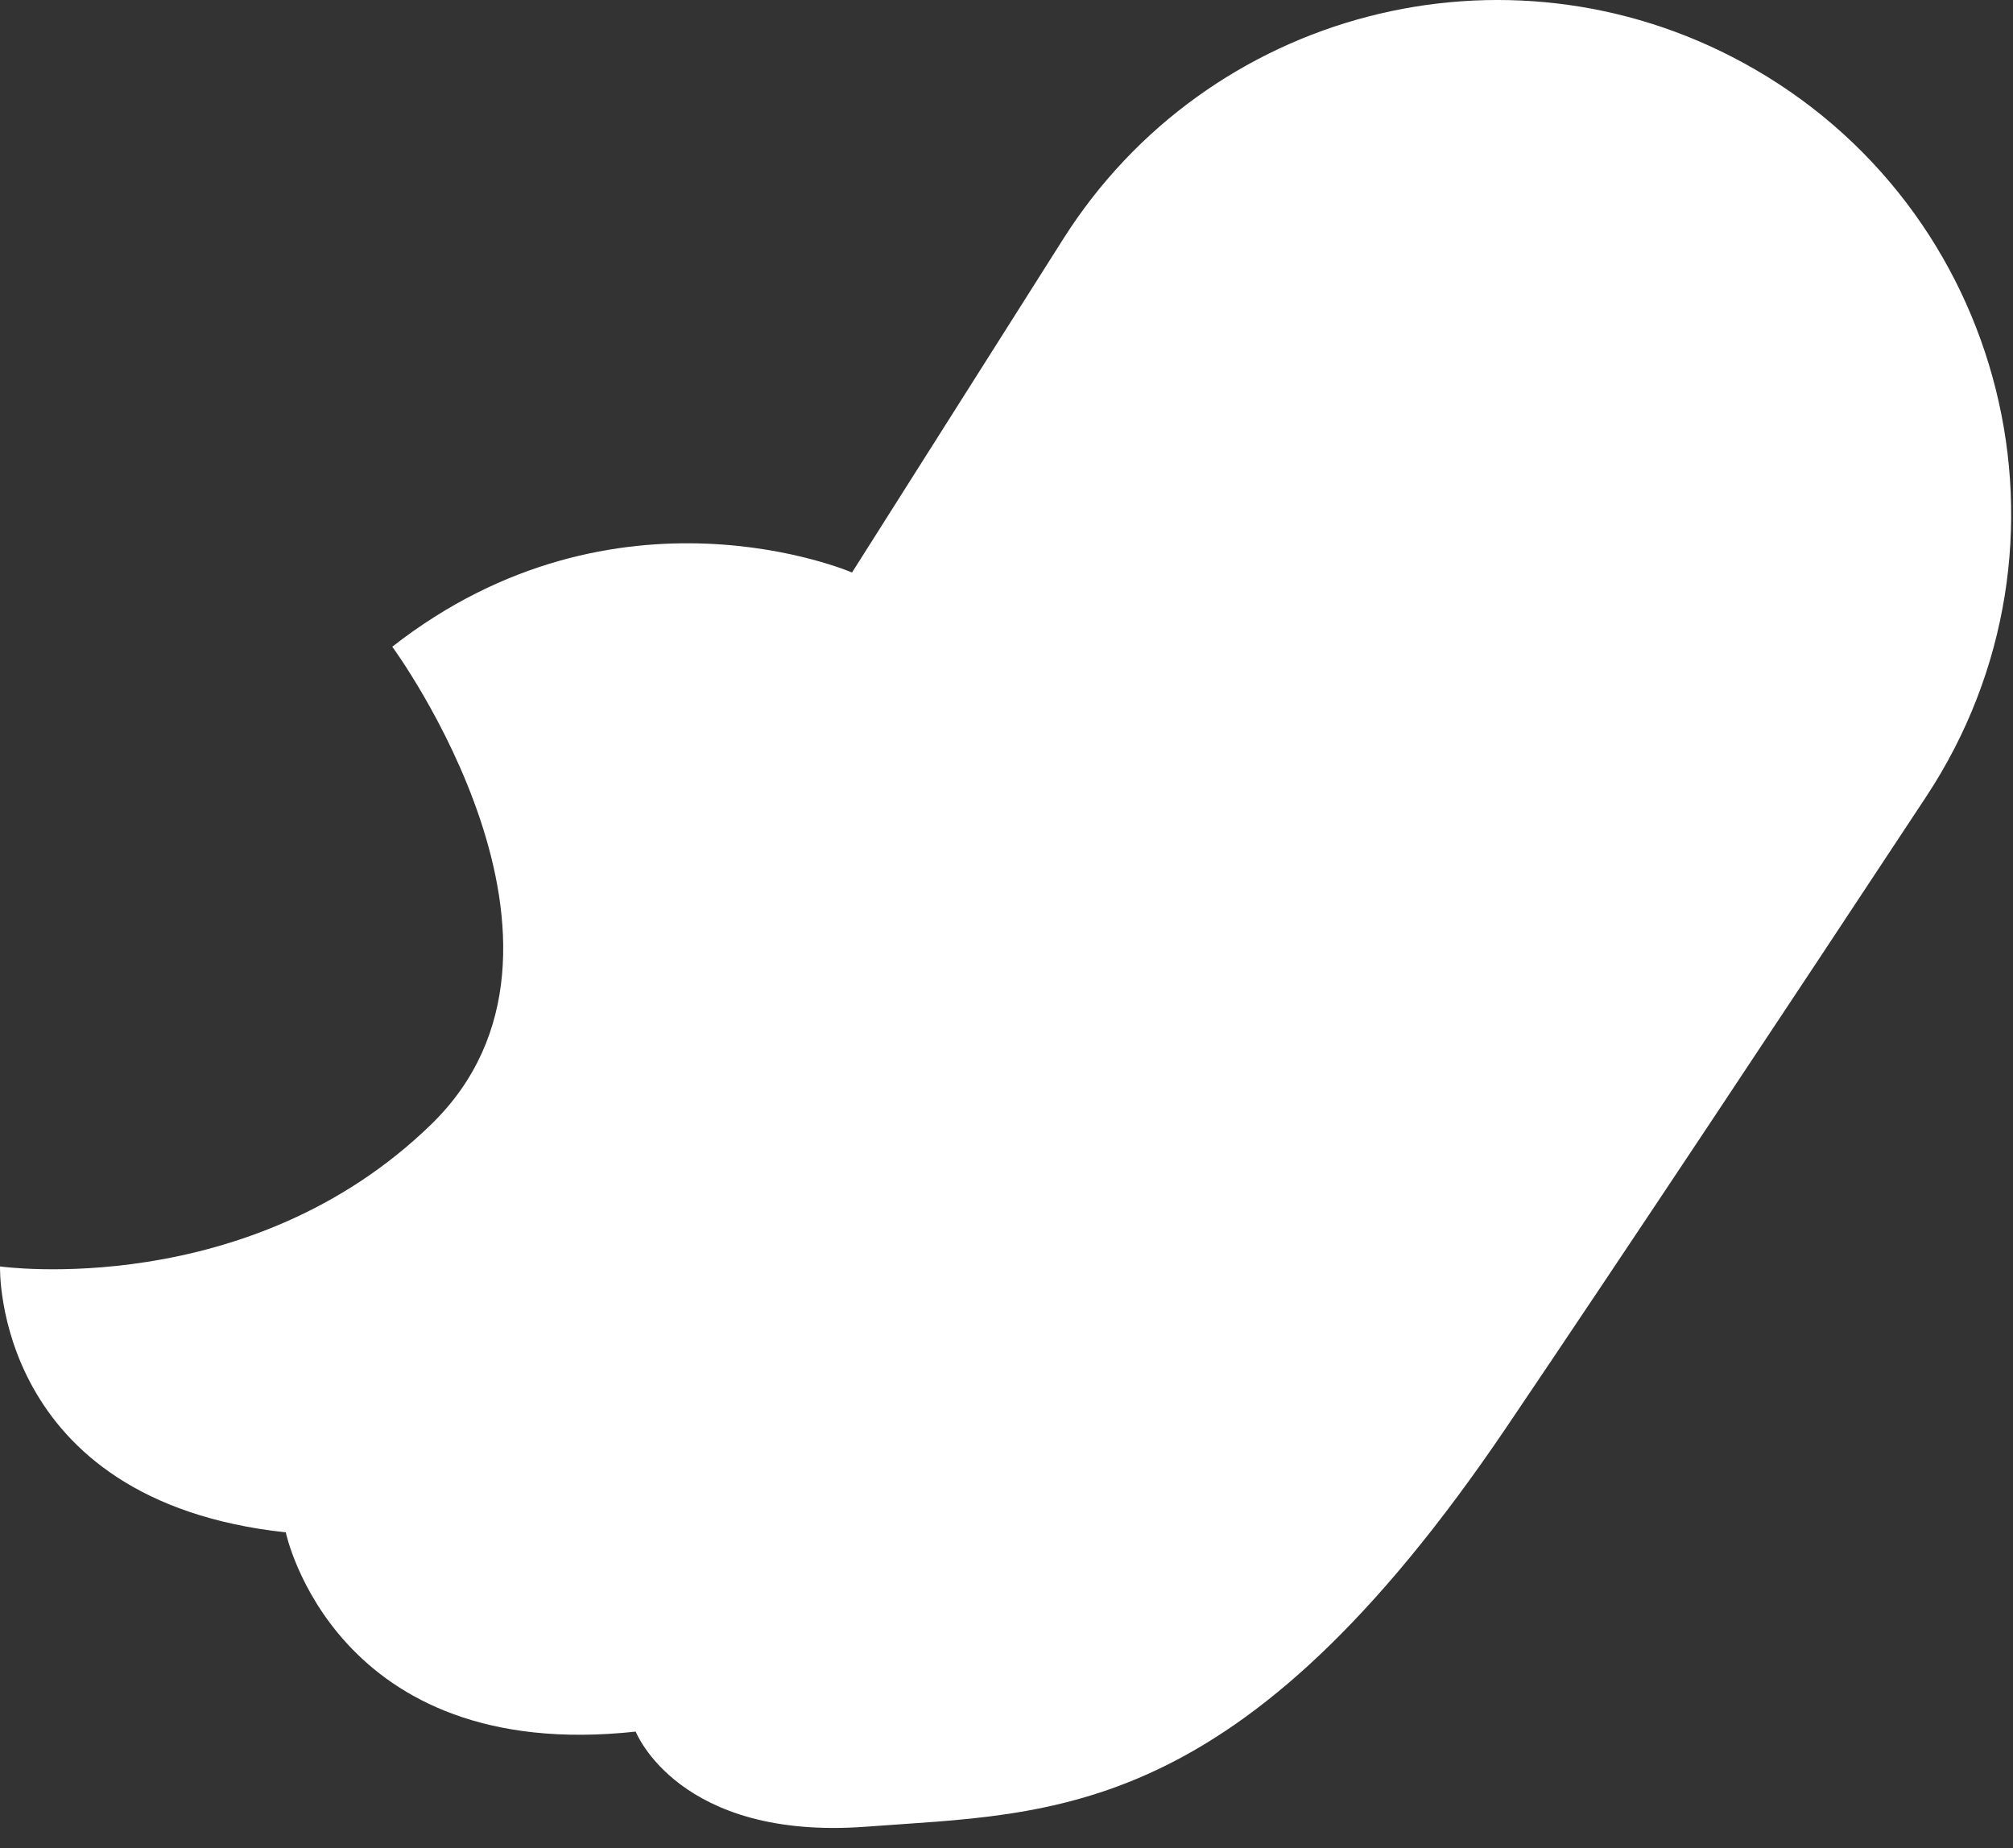
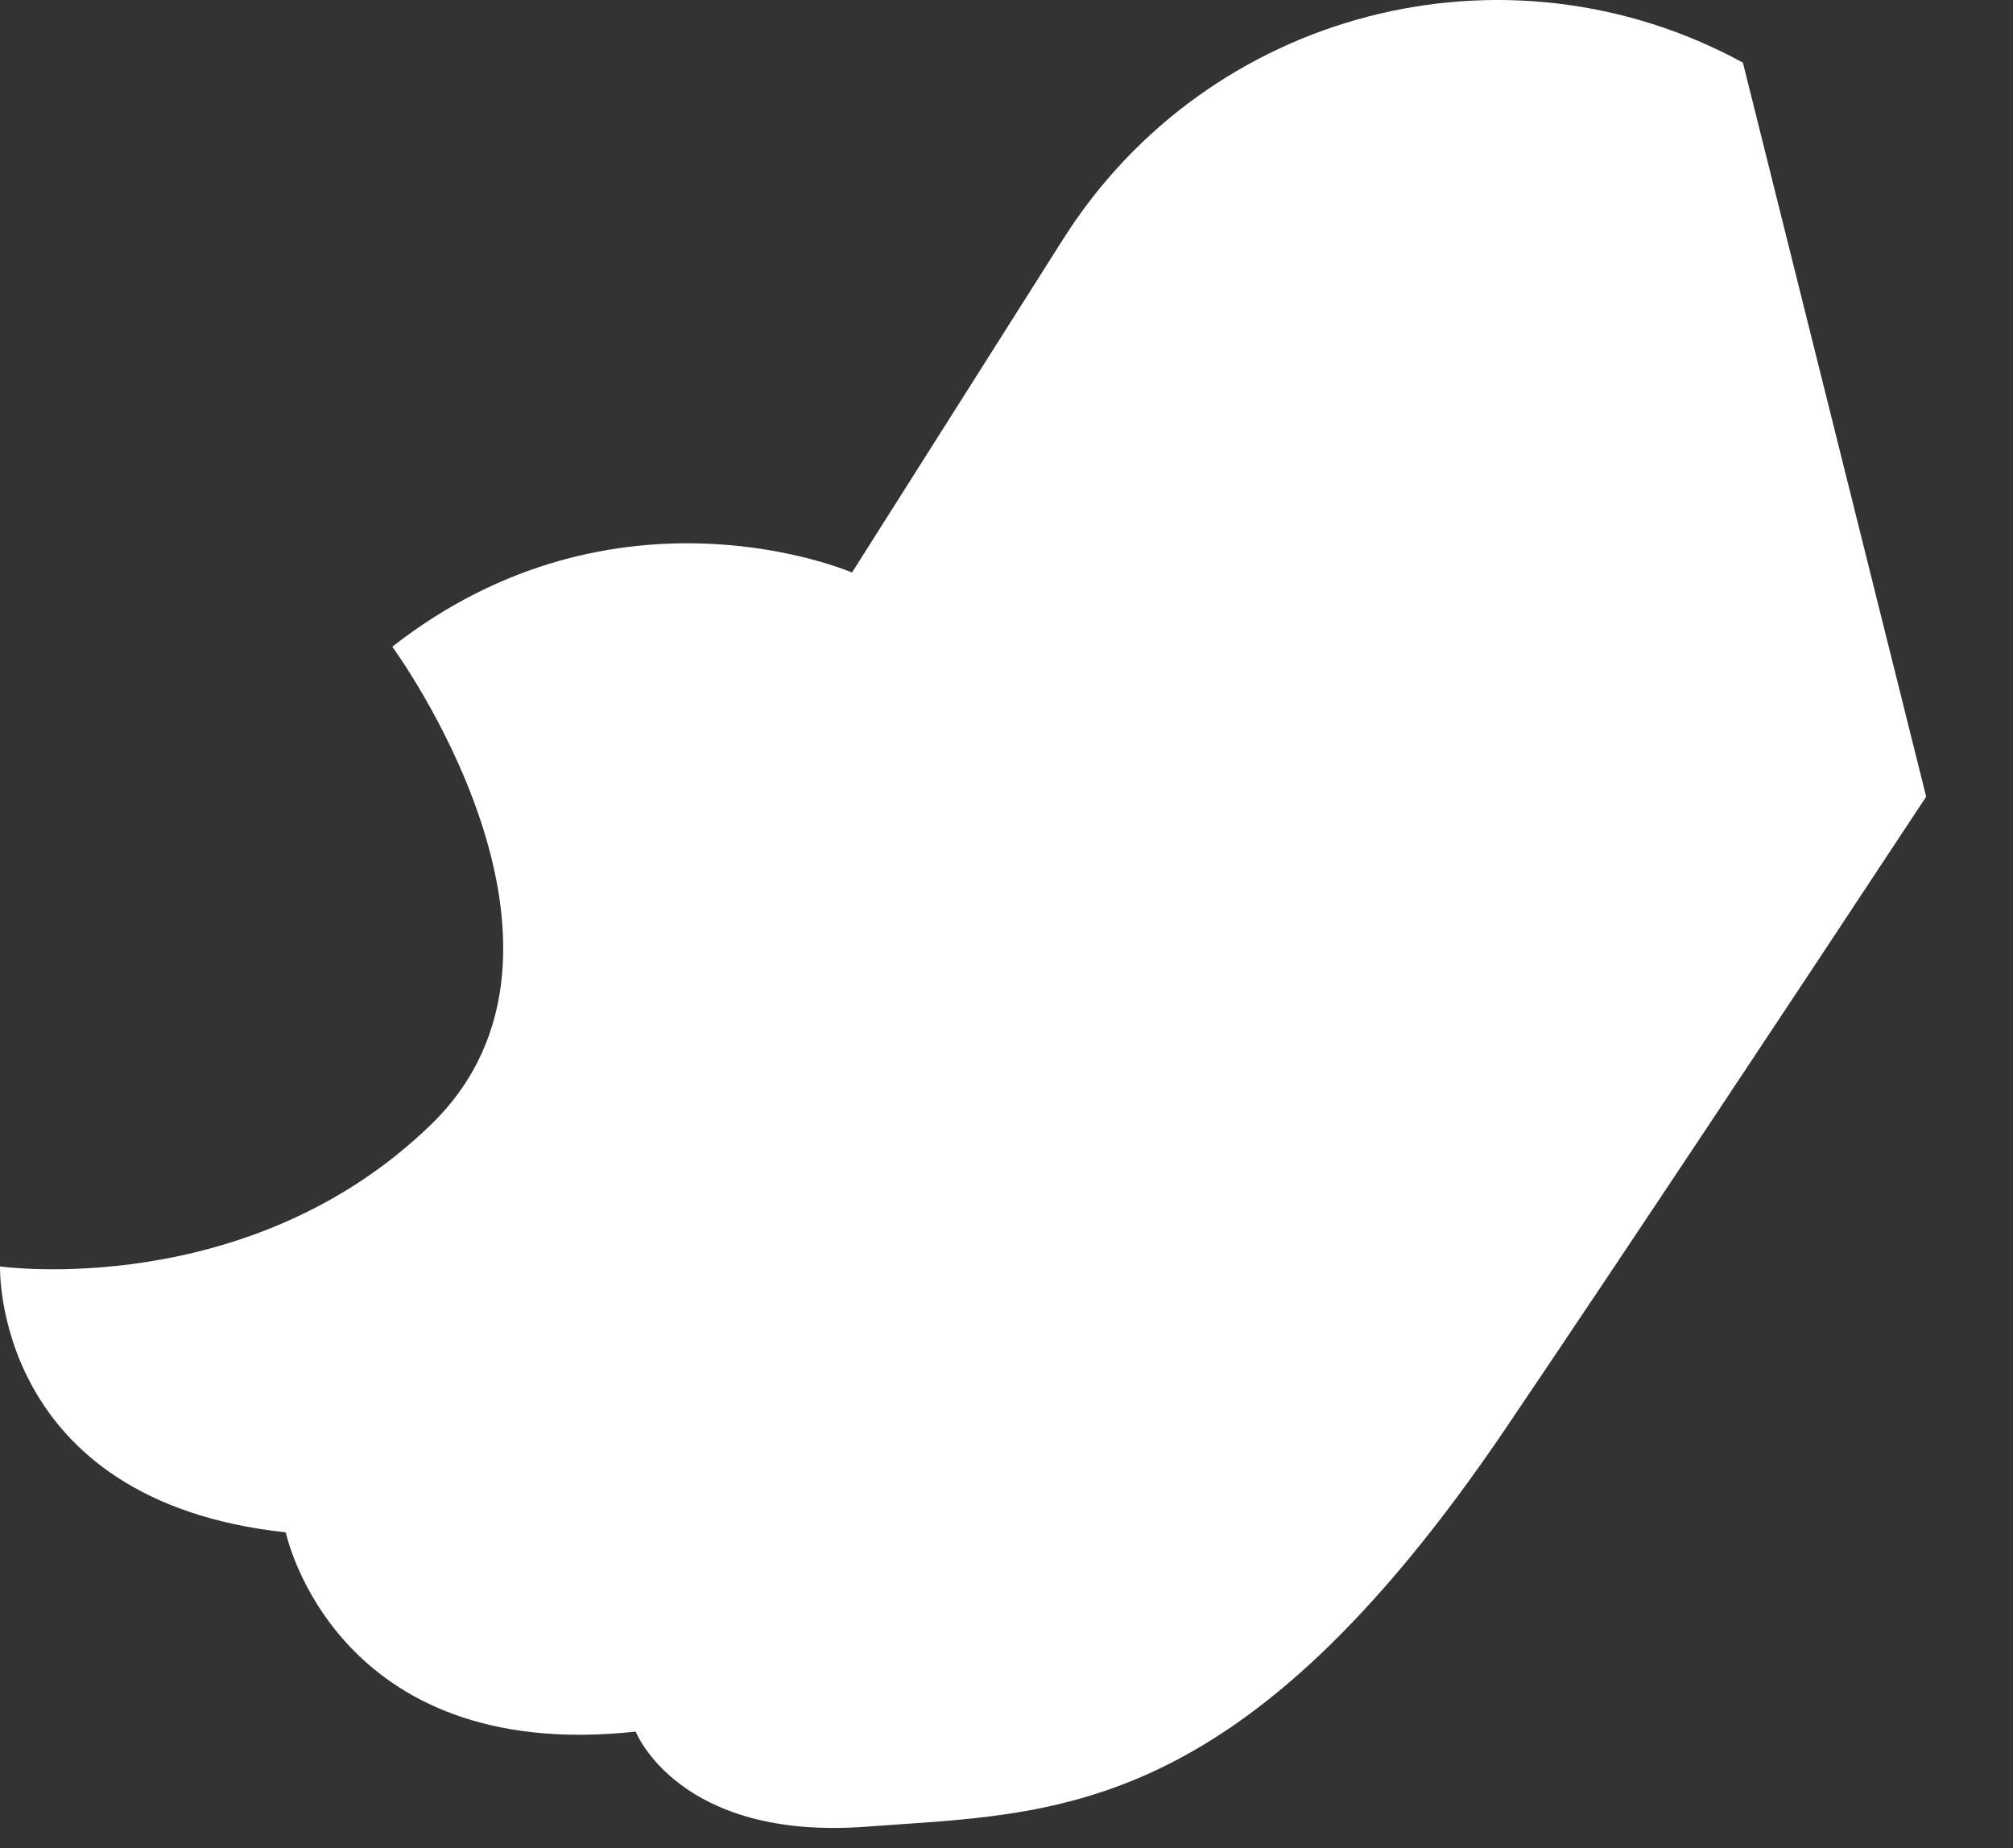
<svg xmlns="http://www.w3.org/2000/svg" fill="none" height="100%" overflow="visible" preserveAspectRatio="none" style="display: block;" viewBox="0 0 61 56" width="100%">
  <rect x="0" y="0" width="61" height="56" fill="#333333" stroke="none" />
-   <path d="M52.815 1.897C45.612 -2.024 36.604 0.314 32.218 7.243L25.819 17.348C25.819 17.348 18.701 14.268 11.887 19.597C11.887 19.597 18.59 28.703 13.067 34.071C7.544 39.44 0.001 38.376 0.001 38.376C0.001 38.376 -0.224 45.473 8.66 46.434C8.66 46.434 10.125 53.462 19.264 52.471C19.264 52.471 20.553 55.782 26.252 55.352C31.95 54.922 37.552 55.23 45.646 43.255C49.303 37.845 54.152 30.533 58.369 24.141C63.391 16.53 60.823 6.256 52.815 1.897Z" fill="white" id="Vector" />
+   <path d="M52.815 1.897C45.612 -2.024 36.604 0.314 32.218 7.243L25.819 17.348C25.819 17.348 18.701 14.268 11.887 19.597C11.887 19.597 18.59 28.703 13.067 34.071C7.544 39.44 0.001 38.376 0.001 38.376C0.001 38.376 -0.224 45.473 8.66 46.434C8.66 46.434 10.125 53.462 19.264 52.471C19.264 52.471 20.553 55.782 26.252 55.352C31.95 54.922 37.552 55.23 45.646 43.255C49.303 37.845 54.152 30.533 58.369 24.141Z" fill="white" id="Vector" />
</svg>